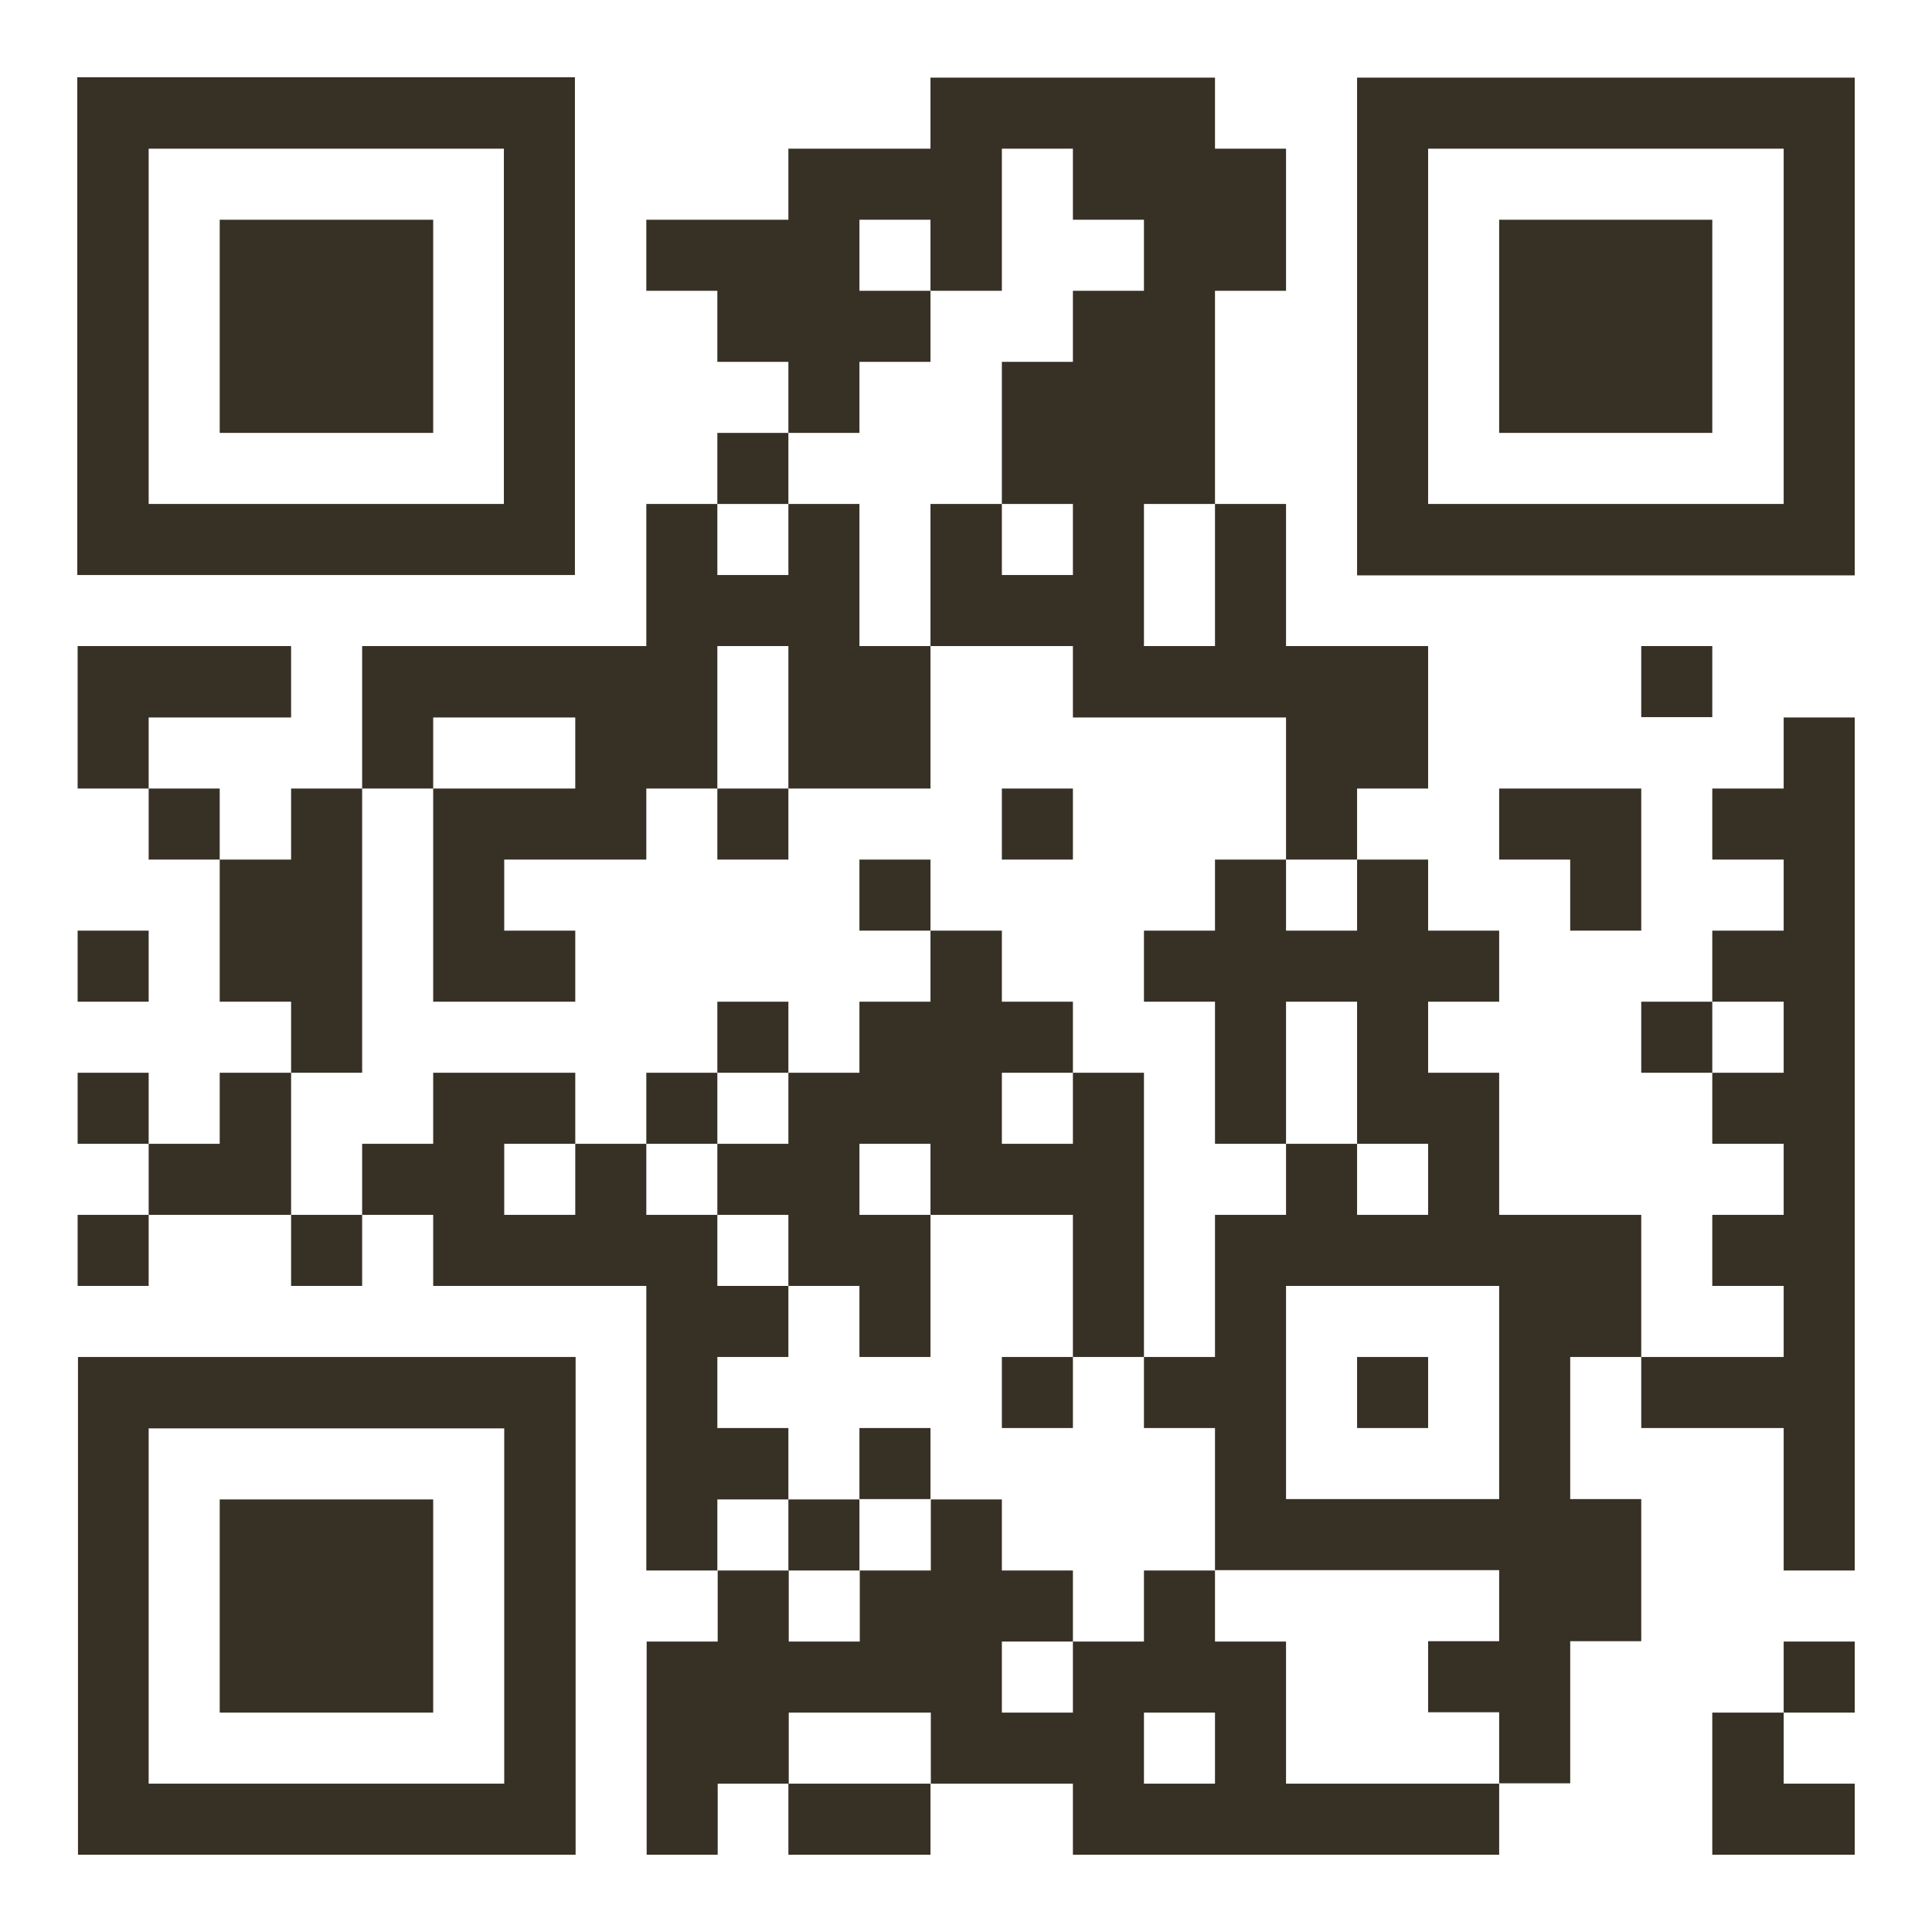
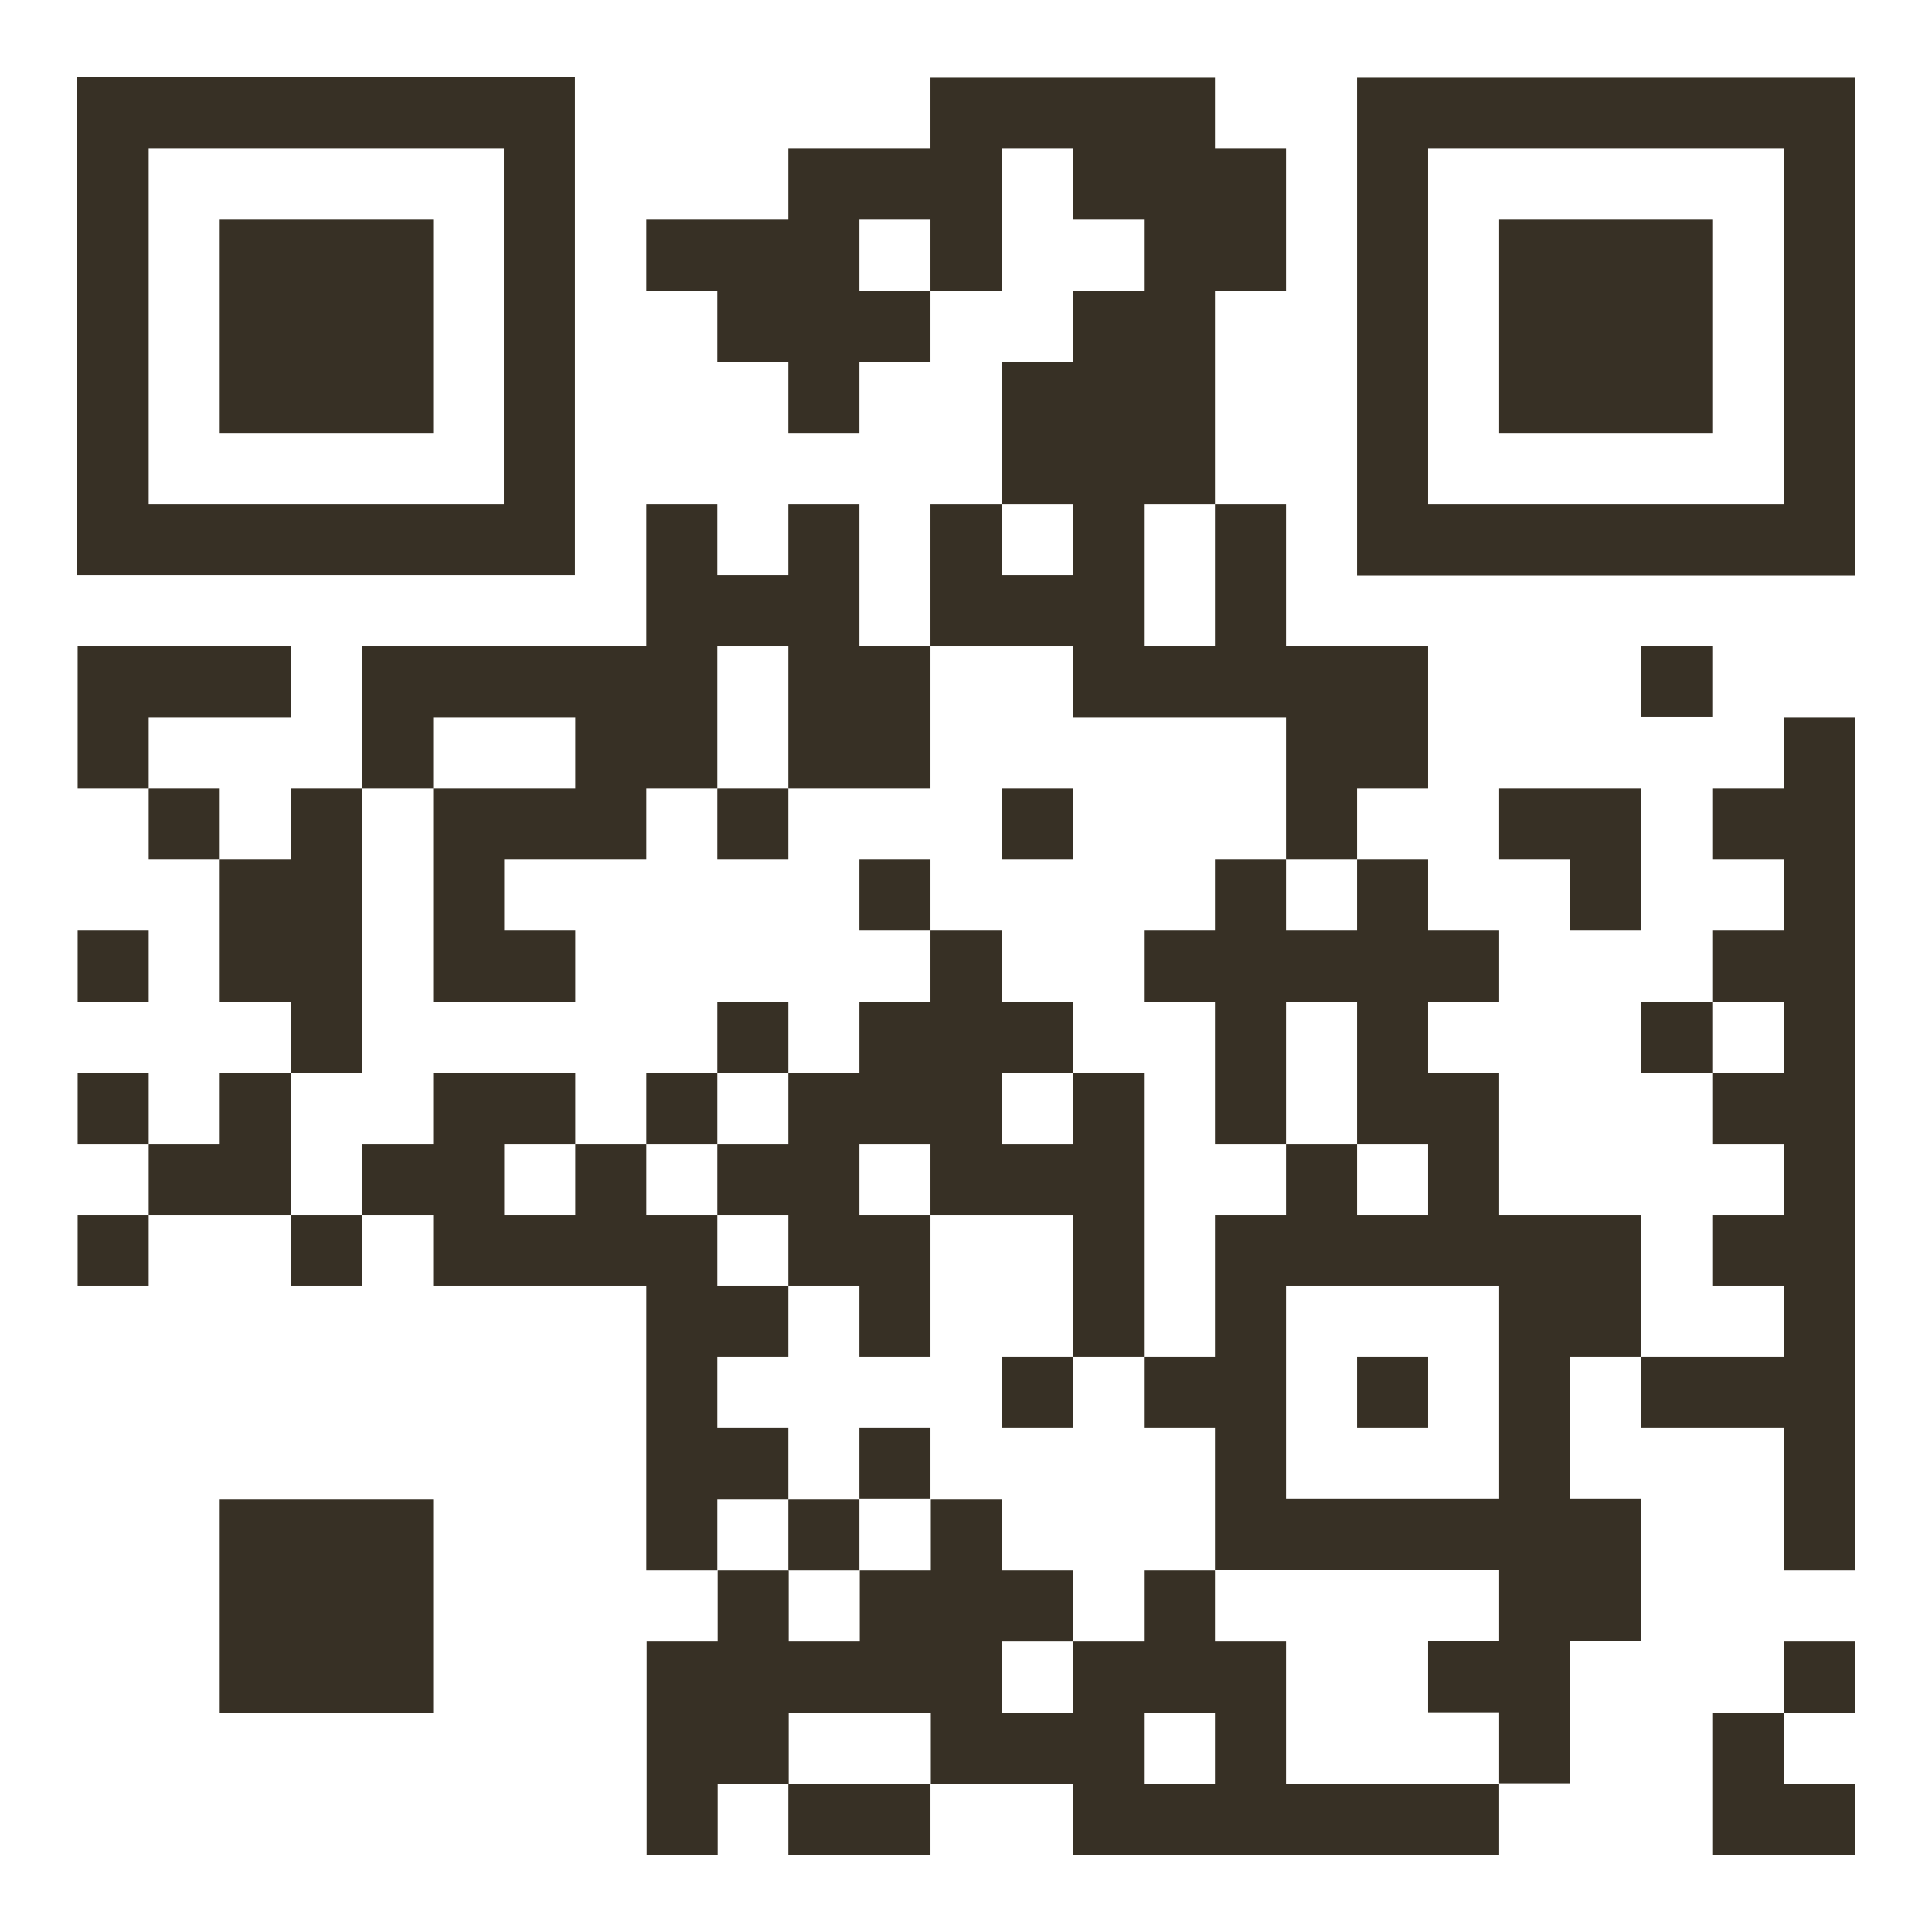
<svg xmlns="http://www.w3.org/2000/svg" width="500" height="500" viewBox="0 0 500 500" fill="none">
  <rect width="500" height="500" fill="white" />
  <path d="M461.615 20.09H351.211V148.904H480V20.09H461.615ZM461.615 56.868V130.425H369.596V38.479H461.615V56.868Z" fill="#373025" />
  <path d="M406.368 56.868H387.982V75.258V93.647V112.036H406.368H424.753H443.138V93.647V75.258V56.868H424.753H406.368Z" fill="#373025" />
  <path d="M93.722 112.036H112.108V93.647V75.258V56.868H93.722H75.337H56.861V75.258V93.647V112.036H75.337H93.722Z" fill="#373025" />
  <path d="M222.421 93.647H240.807V75.258H222.421V56.868H240.807V75.258H259.283V56.868V38.479H277.668V56.868H296.054V75.258H277.668V93.647H259.283V112.036V130.425H277.668V148.814H259.283V130.425H240.807V148.814V167.203H259.283H277.668V185.683H296.054H314.44H332.825V204.072V222.461H351.211V204.072H369.596V185.683V167.203H351.211H332.825V148.814V130.425H314.44V148.814V167.203H296.054V148.814V130.425H314.44V112.036V93.647V75.258H332.825V56.868V38.479H314.44V20.09H296.054H277.668H259.283H240.807V38.479H222.421H204.036V56.868H185.65H167.265V75.258H185.65V93.647H204.036V112.036H222.421V93.647Z" fill="#373025" />
-   <path d="M204.036 112.036H185.65V130.425H204.036V112.036Z" fill="#373025" />
  <path d="M56.861 148.814H148.789V20H20V148.814H56.771H56.861ZM38.476 112.036V38.479H130.404V130.425H38.476V112.036Z" fill="#373025" />
  <path d="M56.861 185.683H75.337V167.203H56.861H38.476H20.09V185.683V204.072H38.476V185.683H56.861Z" fill="#373025" />
  <path d="M443.138 167.203H424.753V185.592H443.138V167.203Z" fill="#373025" />
  <path d="M112.108 185.683H130.493H148.879V204.072H130.493H112.108V222.461V240.85V259.239H130.493H148.879V240.85H130.493V222.461H148.879H167.265V204.072H185.65V185.683V167.203H204.036V185.683V204.072H222.421H240.807V185.683V167.203H222.421V148.814V130.425H204.036V148.814H185.65V130.425H167.265V148.814V167.203H148.879H130.493H112.108H93.722V185.683V204.072H112.108V185.683Z" fill="#373025" />
  <path d="M461.615 204.072H443.138V222.461H461.615V240.85H443.138V259.239H461.615V277.628H443.138V296.017H461.615V314.406H443.138V332.795H461.615V351.185H443.138H424.753V369.574H443.138H461.615V388.053V406.442H480V388.053V369.574V351.185V332.795V314.406V296.017V277.628V259.239V240.85V222.461V204.072V185.683H461.615V204.072Z" fill="#373025" />
  <path d="M56.861 204.071H38.476V222.46H56.861V204.071Z" fill="#373025" />
  <path d="M204.036 204.071H185.65V222.46H204.036V204.071Z" fill="#373025" />
  <path d="M277.668 204.071H259.283V222.46H277.668V204.071Z" fill="#373025" />
  <path d="M240.807 222.461H222.421V240.85H240.807V222.461Z" fill="#373025" />
  <path d="M424.753 240.849V222.46V204.071H406.368H387.982V222.46H406.368V240.849H424.753Z" fill="#373025" />
  <path d="M38.476 240.85H20.09V259.239H38.476V240.85Z" fill="#373025" />
  <path d="M93.722 259.238V240.849V222.46V204.071H75.337V222.46H56.861V240.849V259.238H75.337V277.627H93.722V259.238Z" fill="#373025" />
-   <path d="M204.036 259.24H185.65V277.629H204.036V259.24Z" fill="#373025" />
+   <path d="M204.036 259.24H185.65V277.629H204.036V259.24" fill="#373025" />
  <path d="M443.138 259.24H424.753V277.629H443.138V259.24Z" fill="#373025" />
  <path d="M38.476 277.628H20.09V296.017H38.476V277.628Z" fill="#373025" />
  <path d="M75.337 277.628H56.861V296.017H38.476V314.406H56.861H75.337V296.017V277.628Z" fill="#373025" />
  <path d="M185.65 277.628H167.265V296.017H185.65V277.628Z" fill="#373025" />
  <path d="M38.476 314.406H20.09V332.795H38.476V314.406Z" fill="#373025" />
  <path d="M93.722 314.406H75.337V332.795H93.722V314.406Z" fill="#373025" />
  <path d="M296.054 314.406V296.018V277.628H277.668V296.018H259.283V277.628H277.668V259.239H259.283V240.85H240.807V259.239H222.421V277.628H204.036V296.018H185.65V314.406H204.036V332.795H222.421V351.185H240.807V332.795V314.406H222.421V296.018H240.807V314.406H259.283H277.668V332.795V351.185H296.054V332.795V314.406Z" fill="#373025" />
  <path d="M424.753 314.406H387.982V277.628H369.596V259.239H387.982V240.85H369.596V222.461H351.211V240.85H332.825V222.461H314.44V240.85H296.054V259.239H314.44V296.017H332.825V259.239H351.211V296.017H369.596V314.406H351.211V296.017H332.825V314.406H314.44V351.185H296.054V369.574H314.44V406.352H387.982V424.741H369.596V443.131H387.982V461.52H406.368V424.741H424.753V387.963H406.368V351.185H424.753V314.406ZM387.982 369.574V387.963H332.825V332.795H387.982V369.574Z" fill="#373025" />
-   <path d="M112.108 351.185H20.18V479.999H148.969V351.185H112.198H112.108ZM130.493 388.053V461.61H38.476V369.664H130.493V388.053Z" fill="#373025" />
  <path d="M277.668 351.185H259.283V369.574H277.668V351.185Z" fill="#373025" />
  <path d="M369.596 351.185H351.211V369.574H369.596V351.185Z" fill="#373025" />
  <path d="M204.036 388.053V369.574H185.65V351.185H204.036V332.795H185.65V314.406H167.265V296.017H148.879V314.406H130.493V296.017H148.879V277.628H130.493H112.108V296.017H93.722V314.406H112.108V332.795H130.493H148.879H167.265V351.185V369.574V388.053V406.442H185.65V388.053H204.036Z" fill="#373025" />
  <path d="M240.807 369.574H222.421V387.964H240.807V369.574Z" fill="#373025" />
  <path d="M75.337 388.054H56.861V406.444V424.833V443.222H75.337H93.722H112.108V424.833V406.444V388.054H93.722H75.337Z" fill="#373025" />
  <path d="M222.421 388.054H204.036V406.444H222.421V388.054Z" fill="#373025" />
  <path d="M480 424.831H461.615V443.22H480V424.831Z" fill="#373025" />
  <path d="M443.138 461.61V479.999H461.615H480V461.61H461.615V443.22H443.138V461.61Z" fill="#373025" />
  <path d="M204.036 461.61V479.999H222.421H240.807V461.61H222.421H204.036Z" fill="#373025" />
  <path d="M351.211 461.611H332.825V424.833H314.44V406.444H296.054V424.833H277.668V443.222H259.283V424.833H277.668V406.444H259.283V388.054H240.897V406.444H222.512V424.833H204.126V406.444H185.74V424.833H167.355V480H185.74V461.611H204.126V443.222H240.897V461.611H277.668V480H387.982V461.611H351.211ZM296.054 443.222H314.44V461.611H296.054V443.222Z" fill="#373025" />
</svg>